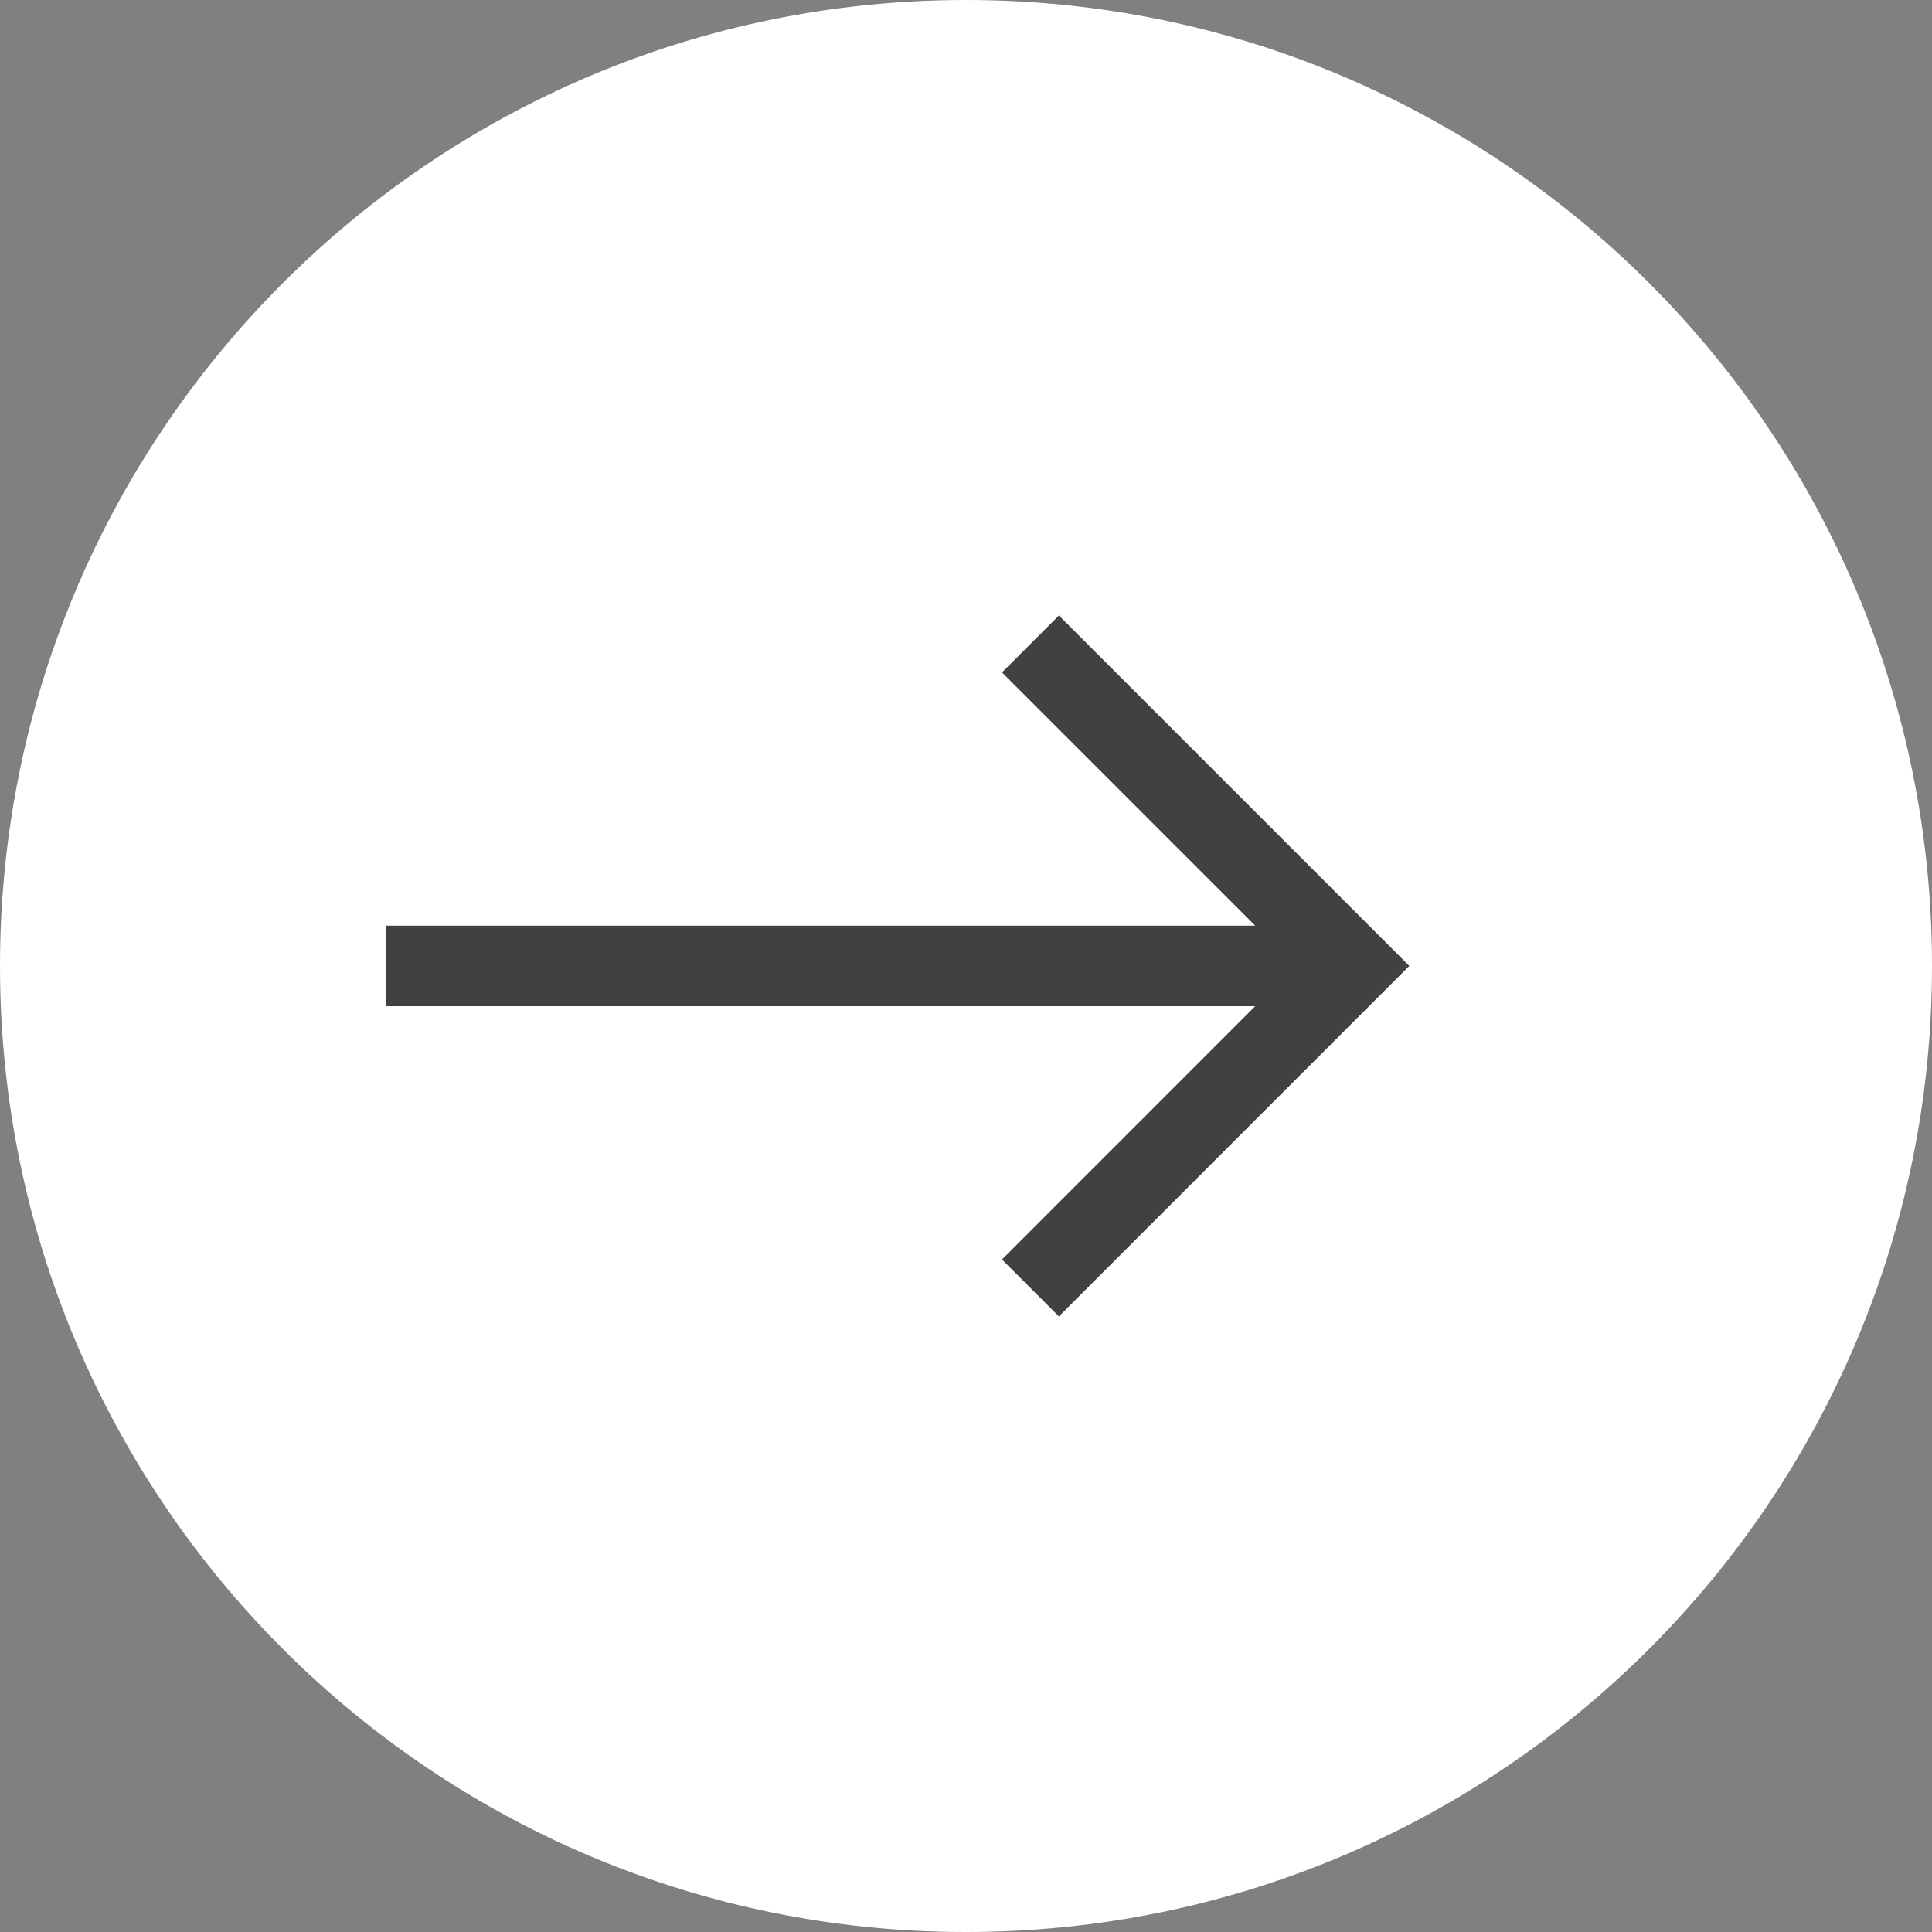
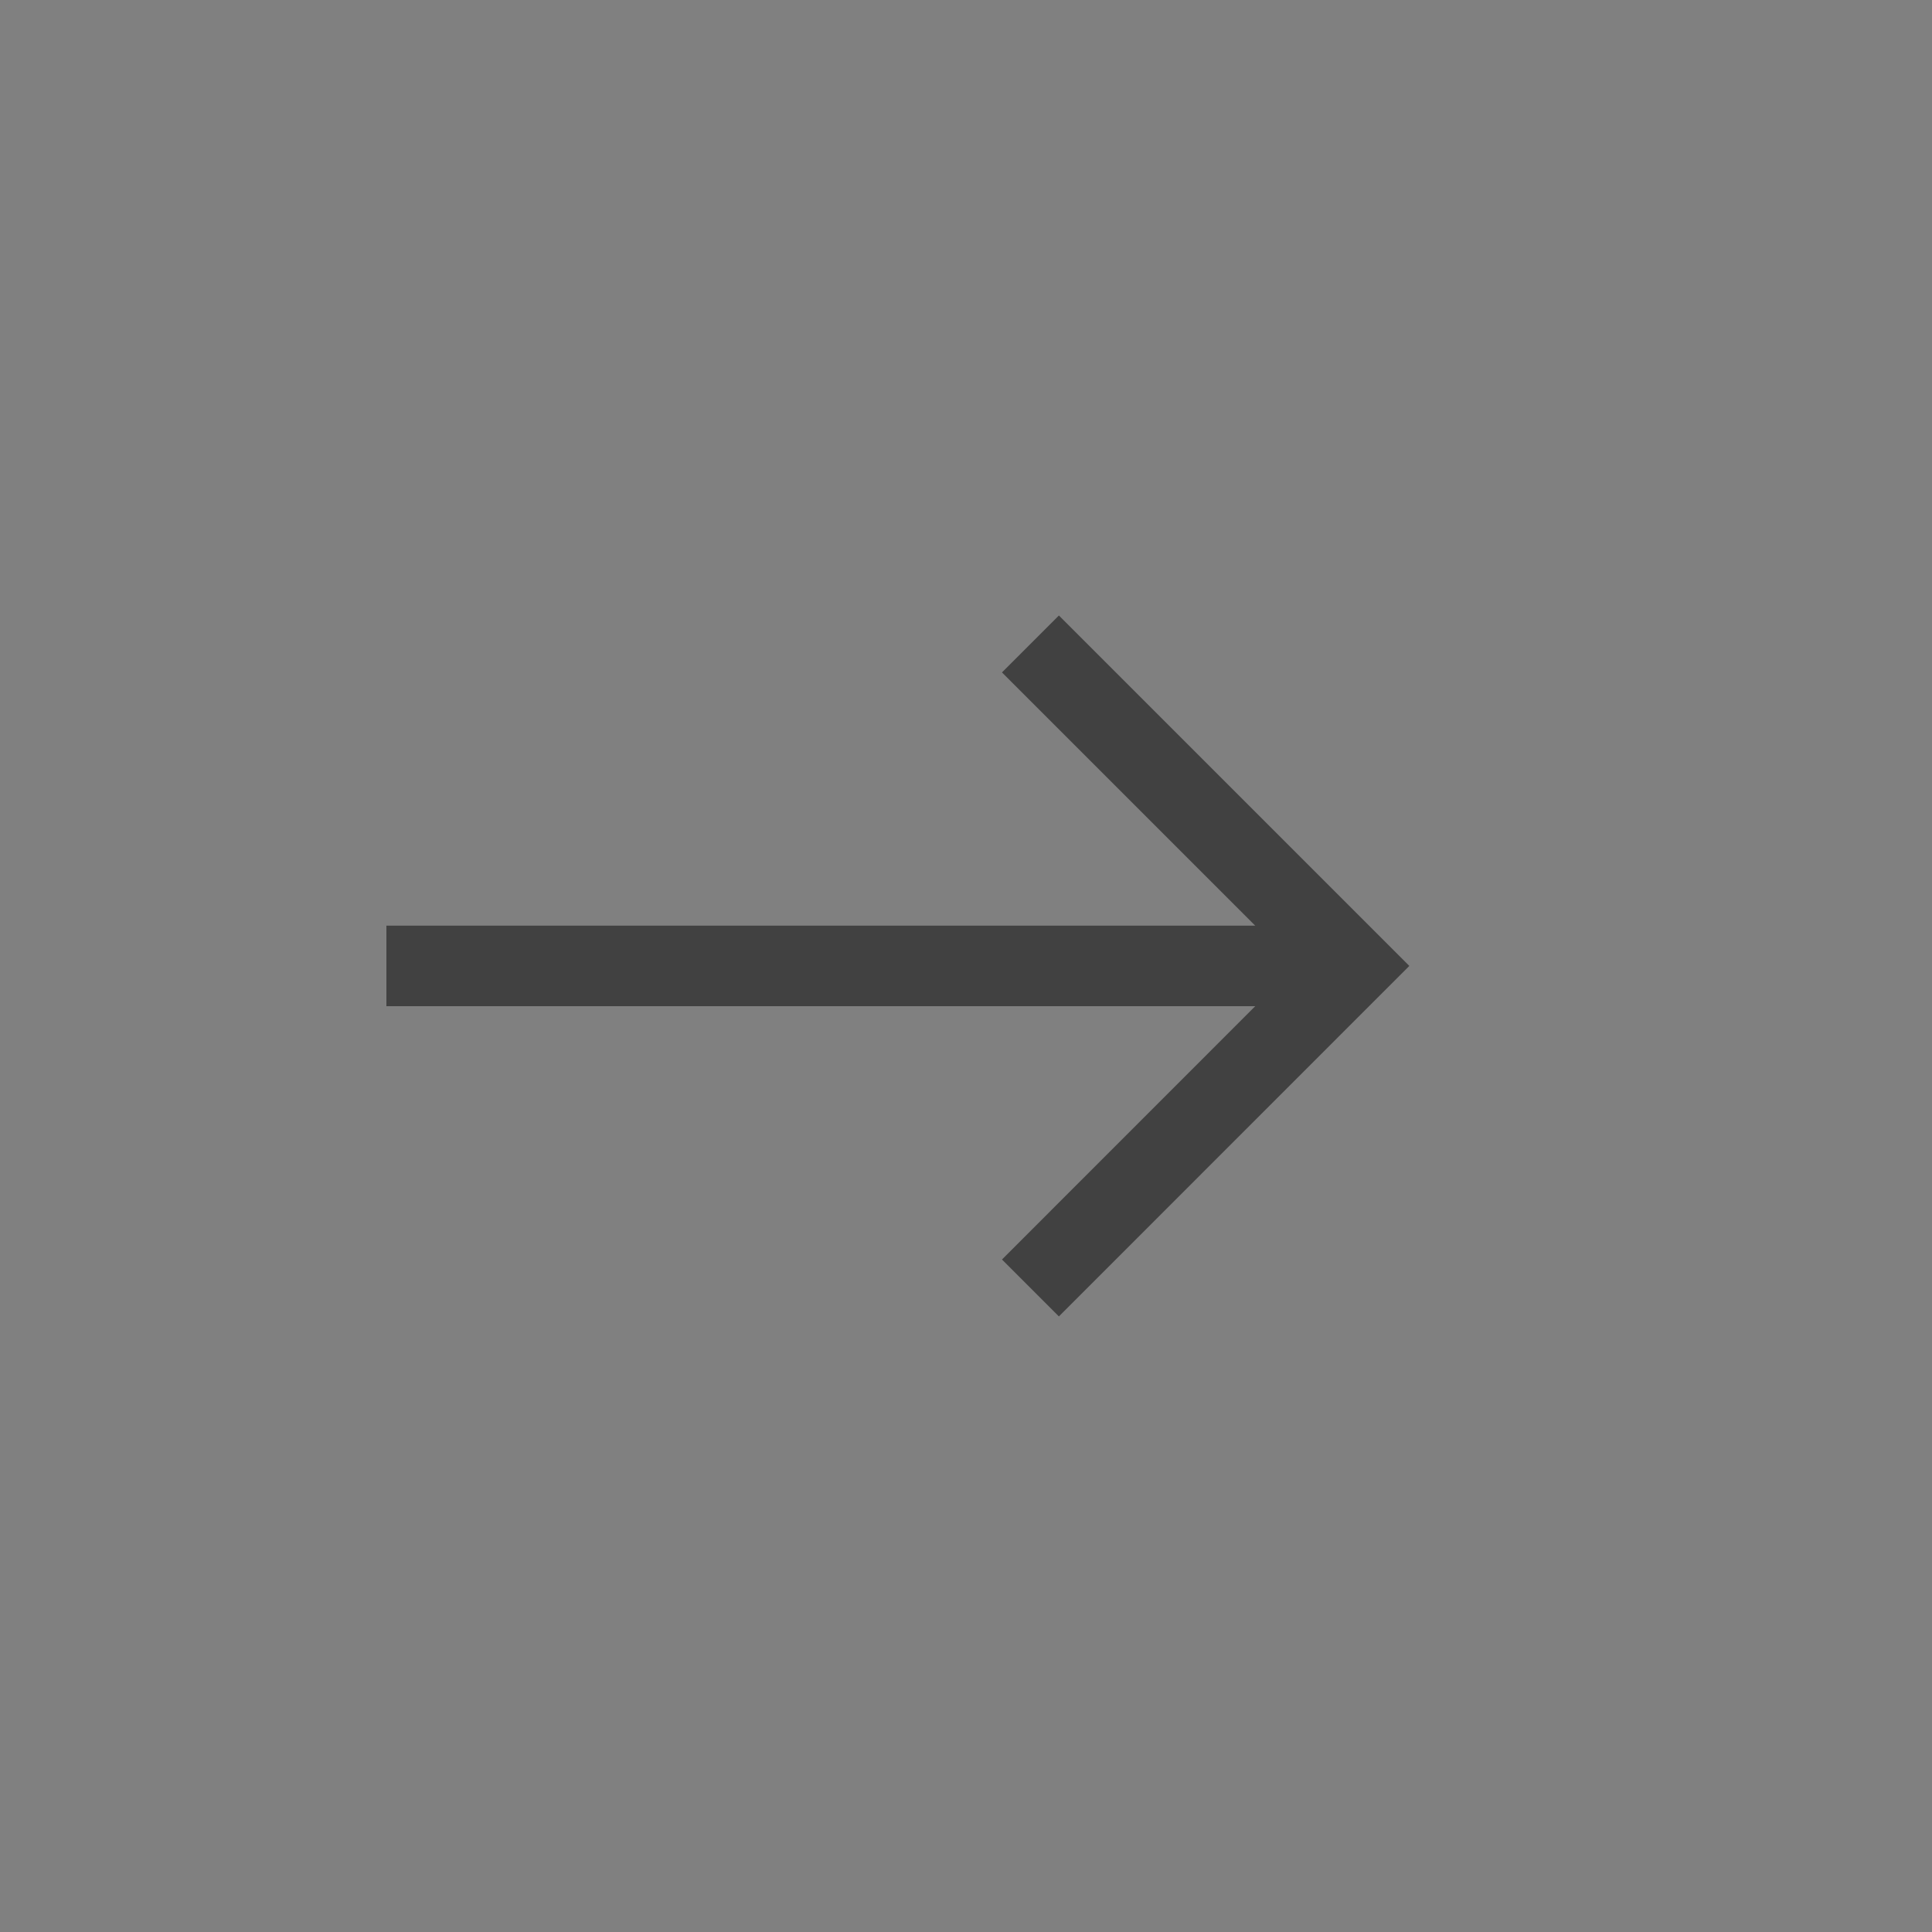
<svg xmlns="http://www.w3.org/2000/svg" width="24" height="24" viewBox="0 0 24 24" fill="none">
  <rect x="0" y="0" width="24" height="24" fill="#808080" stroke="none" />
-   <path d="M24 12C24 18.627 18.627 24 12 24C5.373 24 0 18.627 0 12C0 5.373 5.373 0 12 0C18.627 0 24 5.373 24 12Z" fill="white" />
  <path d="M17.507 11.999L13.154 16.353L12.447 15.646L15.593 12.499H4.8V11.499H15.593L12.447 8.353L13.154 7.646L17.507 11.999Z" fill="#414141" />
</svg>